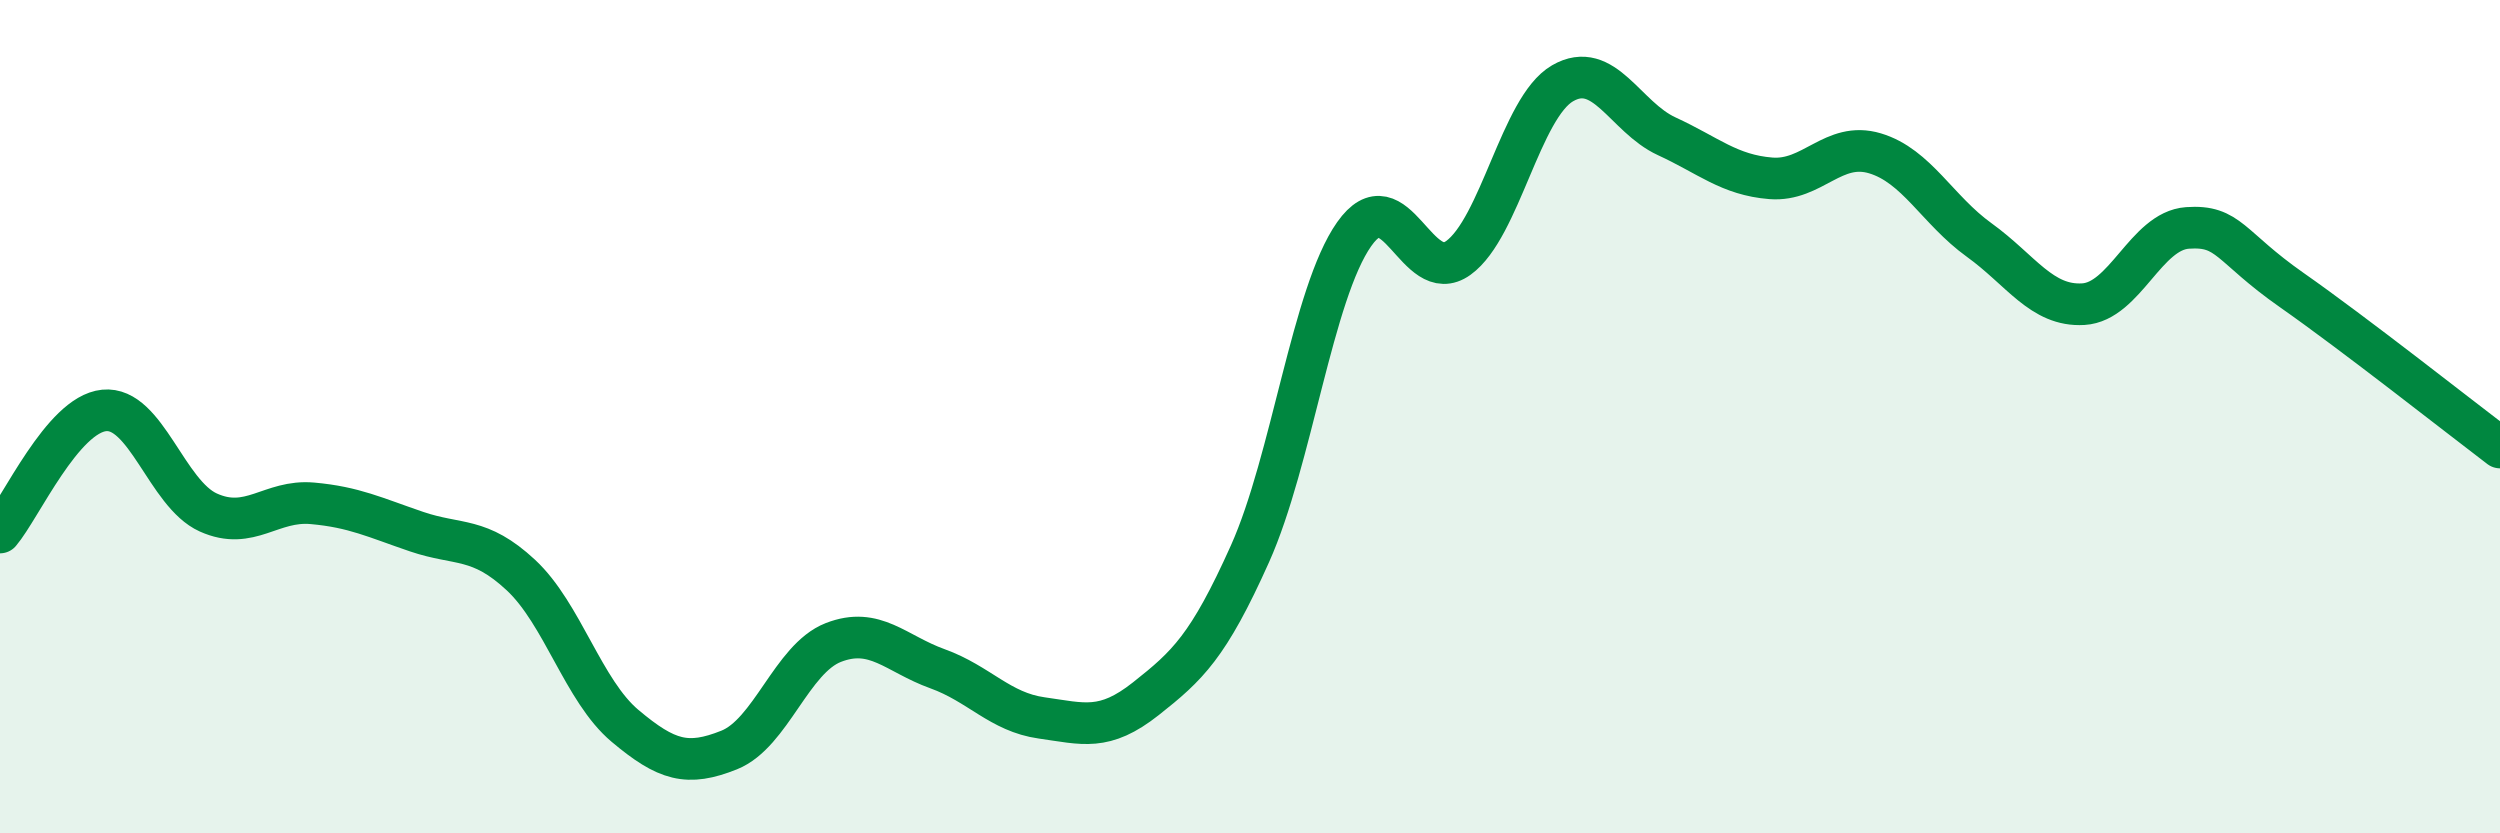
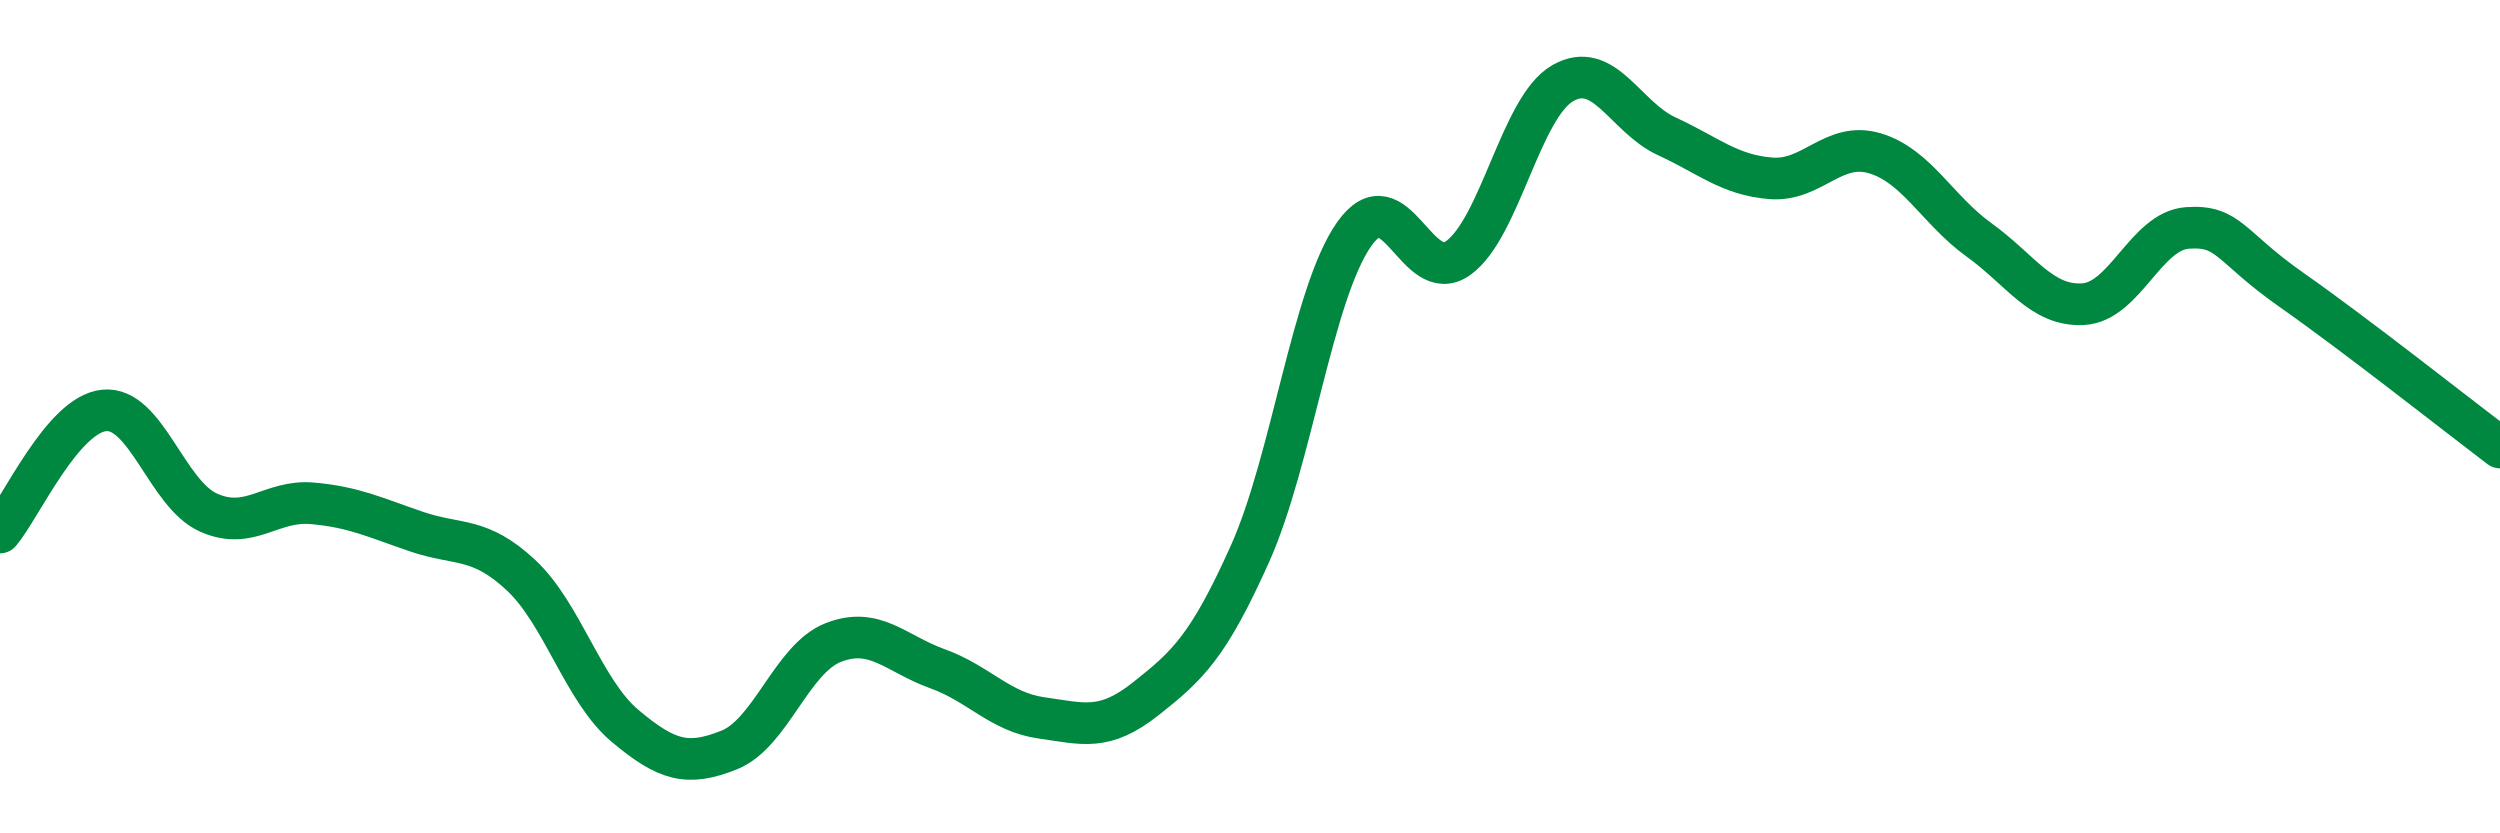
<svg xmlns="http://www.w3.org/2000/svg" width="60" height="20" viewBox="0 0 60 20">
-   <path d="M 0,12.78 C 0.5,12.19 1.5,9.95 2.5,9.85 C 3.5,9.75 4,11.85 5,12.3 C 6,12.75 6.5,11.99 7.5,12.08 C 8.5,12.17 9,12.42 10,12.76 C 11,13.1 11.5,12.87 12.5,13.8 C 13.5,14.73 14,16.58 15,17.42 C 16,18.26 16.5,18.4 17.5,18 C 18.5,17.6 19,15.81 20,15.42 C 21,15.03 21.5,15.69 22.5,16.05 C 23.5,16.41 24,17.09 25,17.23 C 26,17.37 26.5,17.56 27.5,16.77 C 28.5,15.98 29,15.52 30,13.29 C 31,11.06 31.5,7.04 32.5,5.62 C 33.5,4.2 34,6.91 35,6.19 C 36,5.47 36.5,2.58 37.5,2 C 38.5,1.42 39,2.81 40,3.27 C 41,3.73 41.5,4.2 42.5,4.28 C 43.5,4.36 44,3.38 45,3.68 C 46,3.98 46.5,5.04 47.5,5.76 C 48.5,6.48 49,7.36 50,7.3 C 51,7.24 51.5,5.54 52.5,5.47 C 53.5,5.4 53.5,5.91 55,6.96 C 56.5,8.01 59,9.98 60,10.74L60 20L0 20Z" fill="#008740" opacity="0.1" stroke-linecap="round" stroke-linejoin="round" />
  <path d="M 0,12.78 C 0.5,12.19 1.5,9.95 2.5,9.85 C 3.5,9.75 4,11.85 5,12.3 C 6,12.75 6.5,11.99 7.5,12.08 C 8.5,12.17 9,12.42 10,12.76 C 11,13.1 11.5,12.87 12.5,13.8 C 13.5,14.73 14,16.58 15,17.42 C 16,18.26 16.5,18.4 17.5,18 C 18.5,17.6 19,15.81 20,15.42 C 21,15.03 21.5,15.69 22.5,16.05 C 23.5,16.41 24,17.09 25,17.23 C 26,17.37 26.5,17.56 27.5,16.77 C 28.5,15.98 29,15.52 30,13.29 C 31,11.06 31.5,7.04 32.5,5.62 C 33.5,4.2 34,6.91 35,6.19 C 36,5.47 36.5,2.58 37.5,2 C 38.5,1.42 39,2.81 40,3.27 C 41,3.73 41.5,4.2 42.5,4.28 C 43.5,4.36 44,3.38 45,3.68 C 46,3.98 46.5,5.04 47.5,5.76 C 48.5,6.48 49,7.36 50,7.3 C 51,7.24 51.5,5.54 52.5,5.47 C 53.5,5.4 53.5,5.91 55,6.96 C 56.5,8.01 59,9.98 60,10.74" stroke="#008740" stroke-width="1" fill="none" stroke-linecap="round" stroke-linejoin="round" />
</svg>